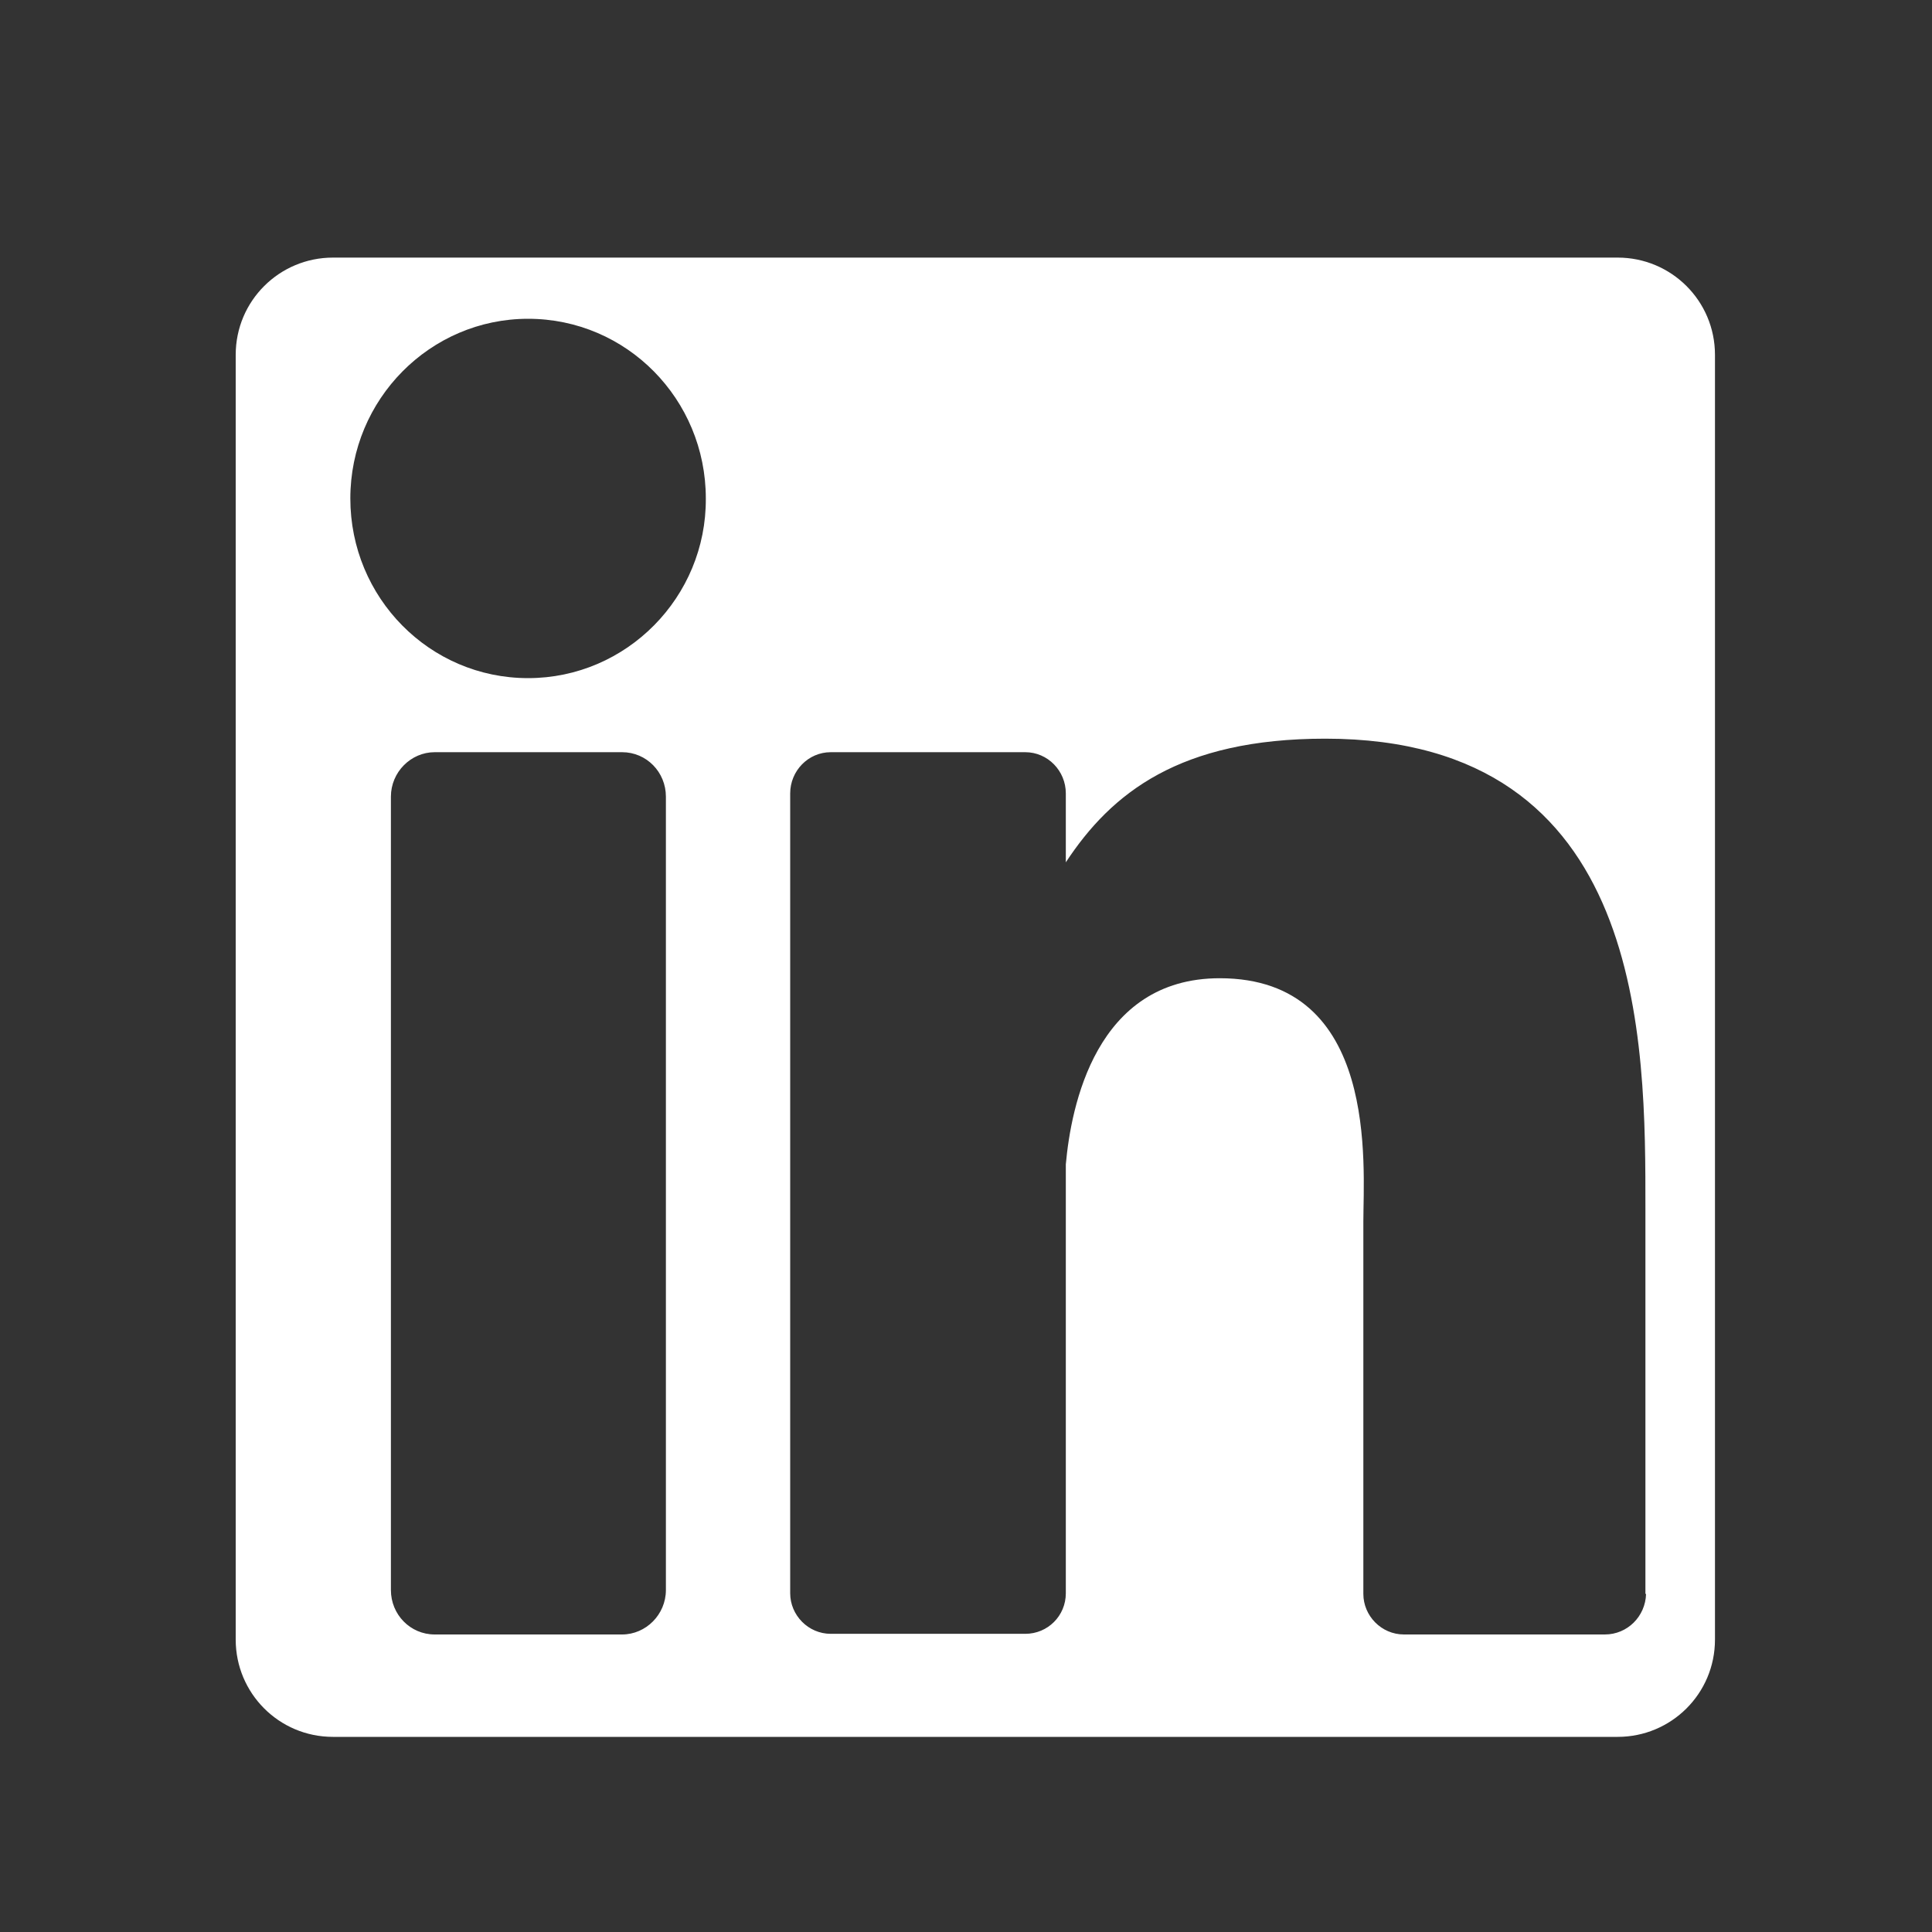
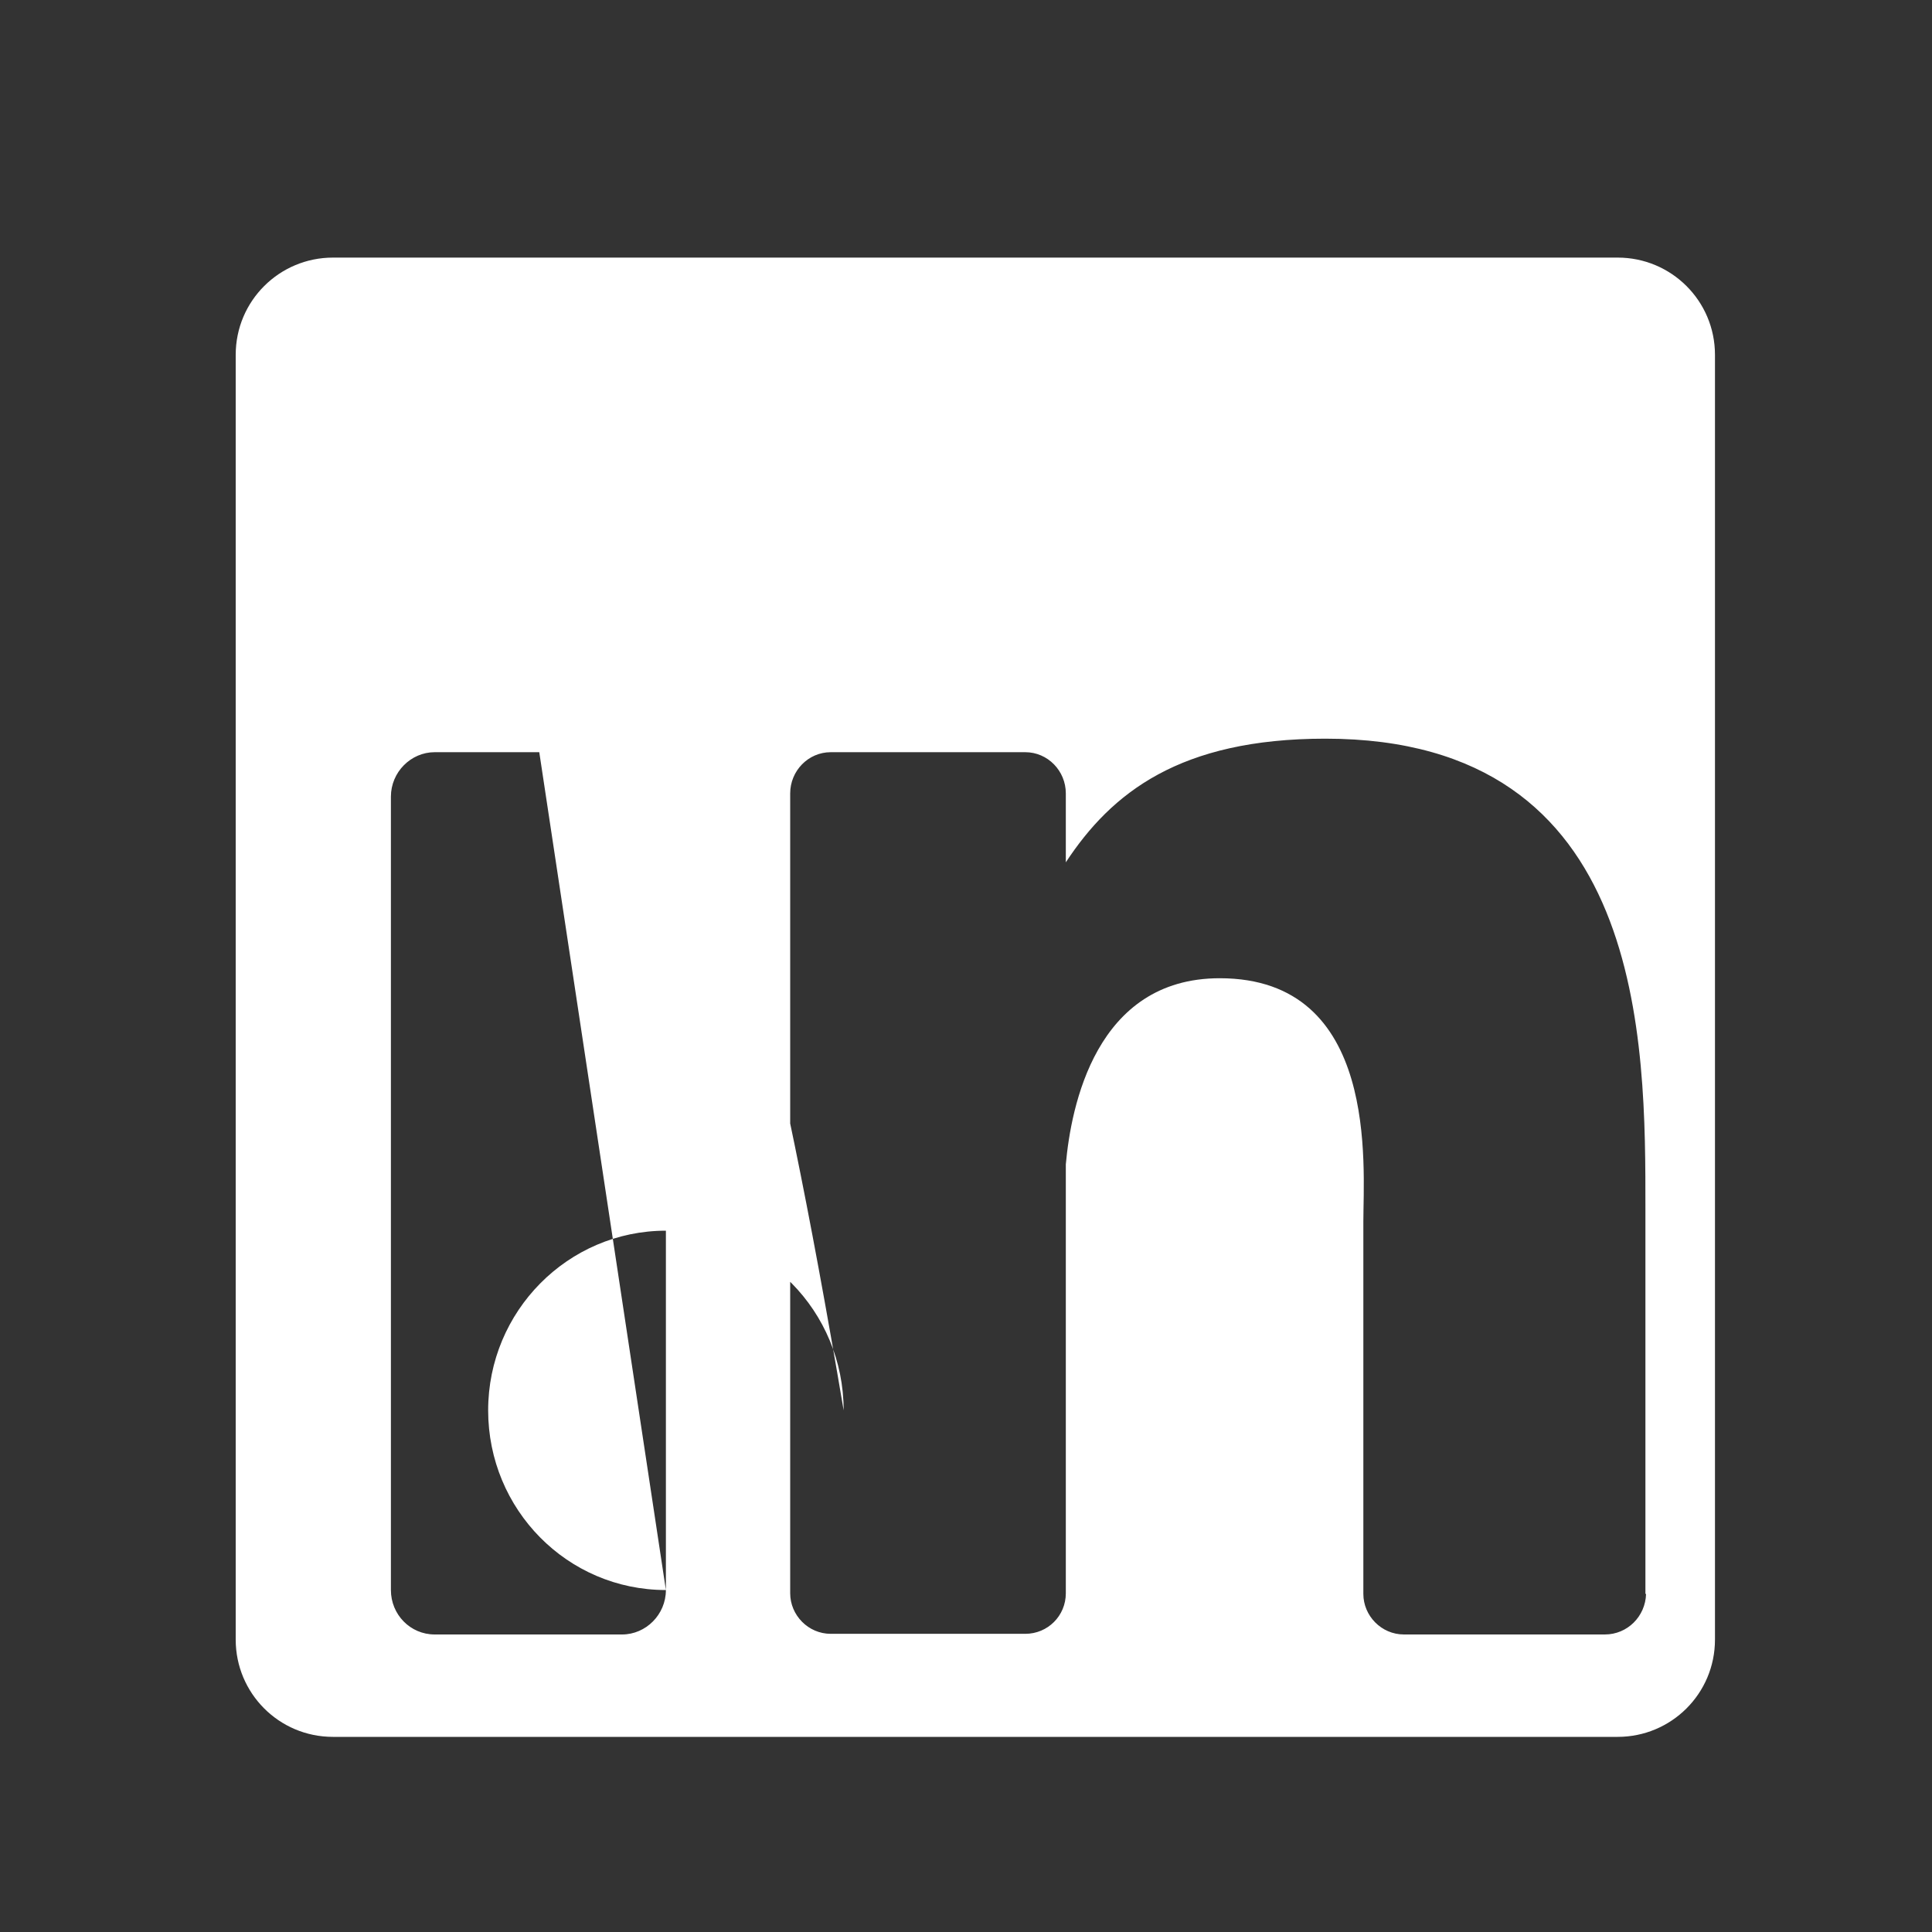
<svg xmlns="http://www.w3.org/2000/svg" version="1.1" id="Layer_1" x="0px" y="0px" viewBox="0 0 30 30" style="enable-background:new 0 0 30 30;" xml:space="preserve">
  <rect x="0" y="0" width="30" height="30" fill="#333333" stroke="none" />
  <style type="text/css">
	.st0{fill:#FFFFFF;}
	.st1{fill:#22416A;}
	.st2{fill-rule:evenodd;clip-rule:evenodd;fill:#FFFFFF;}
</style>
-   <path class="st0" d="M25.12,4H5.17C4.34,4,3.66,4.67,3.66,5.51v19.95c0,0.83,0.67,1.51,1.51,1.51h19.95c0.83,0,1.51-0.67,1.51-1.51  V5.51C26.63,4.67,25.95,4,25.12,4z M10.34,24.69c0,0.38-0.31,0.69-0.68,0.69H6.75c-0.38,0-0.68-0.31-0.68-0.69V12.37  c0-0.38,0.31-0.69,0.68-0.69h2.91c0.38,0,0.68,0.31,0.68,0.69V24.69z M8.2,10.53c-1.53,0-2.76-1.25-2.76-2.79  c0-1.54,1.24-2.79,2.76-2.79c1.53,0,2.76,1.25,2.76,2.79C10.97,9.27,9.73,10.53,8.2,10.53z M24.92,25.38H21.8  c-0.35,0-0.63-0.29-0.63-0.63v-5.78c0-0.86,0.25-3.78-2.23-3.78c-1.93,0-2.31,2-2.39,2.89v6.66c0,0.35-0.28,0.63-0.63,0.63h-3.02  c-0.35,0-0.63-0.29-0.63-0.63V12.32c0-0.35,0.28-0.64,0.63-0.64h3.02c0.35,0,0.63,0.29,0.63,0.64v1.07  c0.71-1.08,1.77-1.92,4.03-1.92c5,0,4.97,4.72,4.97,7.31v5.97h0.01C25.55,25.1,25.27,25.38,24.92,25.38z" />
+   <path class="st0" d="M25.12,4H5.17C4.34,4,3.66,4.67,3.66,5.51v19.95c0,0.83,0.67,1.51,1.51,1.51h19.95c0.83,0,1.51-0.67,1.51-1.51  V5.51C26.63,4.67,25.95,4,25.12,4z M10.34,24.69c0,0.38-0.31,0.69-0.68,0.69H6.75c-0.38,0-0.68-0.31-0.68-0.69V12.37  c0-0.38,0.31-0.69,0.68-0.69h2.91c0.38,0,0.68,0.31,0.68,0.69V24.69z c-1.53,0-2.76-1.25-2.76-2.79  c0-1.54,1.24-2.79,2.76-2.79c1.53,0,2.76,1.25,2.76,2.79C10.97,9.27,9.73,10.53,8.2,10.53z M24.92,25.38H21.8  c-0.35,0-0.63-0.29-0.63-0.63v-5.78c0-0.86,0.25-3.78-2.23-3.78c-1.93,0-2.31,2-2.39,2.89v6.66c0,0.35-0.28,0.63-0.63,0.63h-3.02  c-0.35,0-0.63-0.29-0.63-0.63V12.32c0-0.35,0.28-0.64,0.63-0.64h3.02c0.35,0,0.63,0.29,0.63,0.64v1.07  c0.71-1.08,1.77-1.92,4.03-1.92c5,0,4.97,4.72,4.97,7.31v5.97h0.01C25.55,25.1,25.27,25.38,24.92,25.38z" />
</svg>